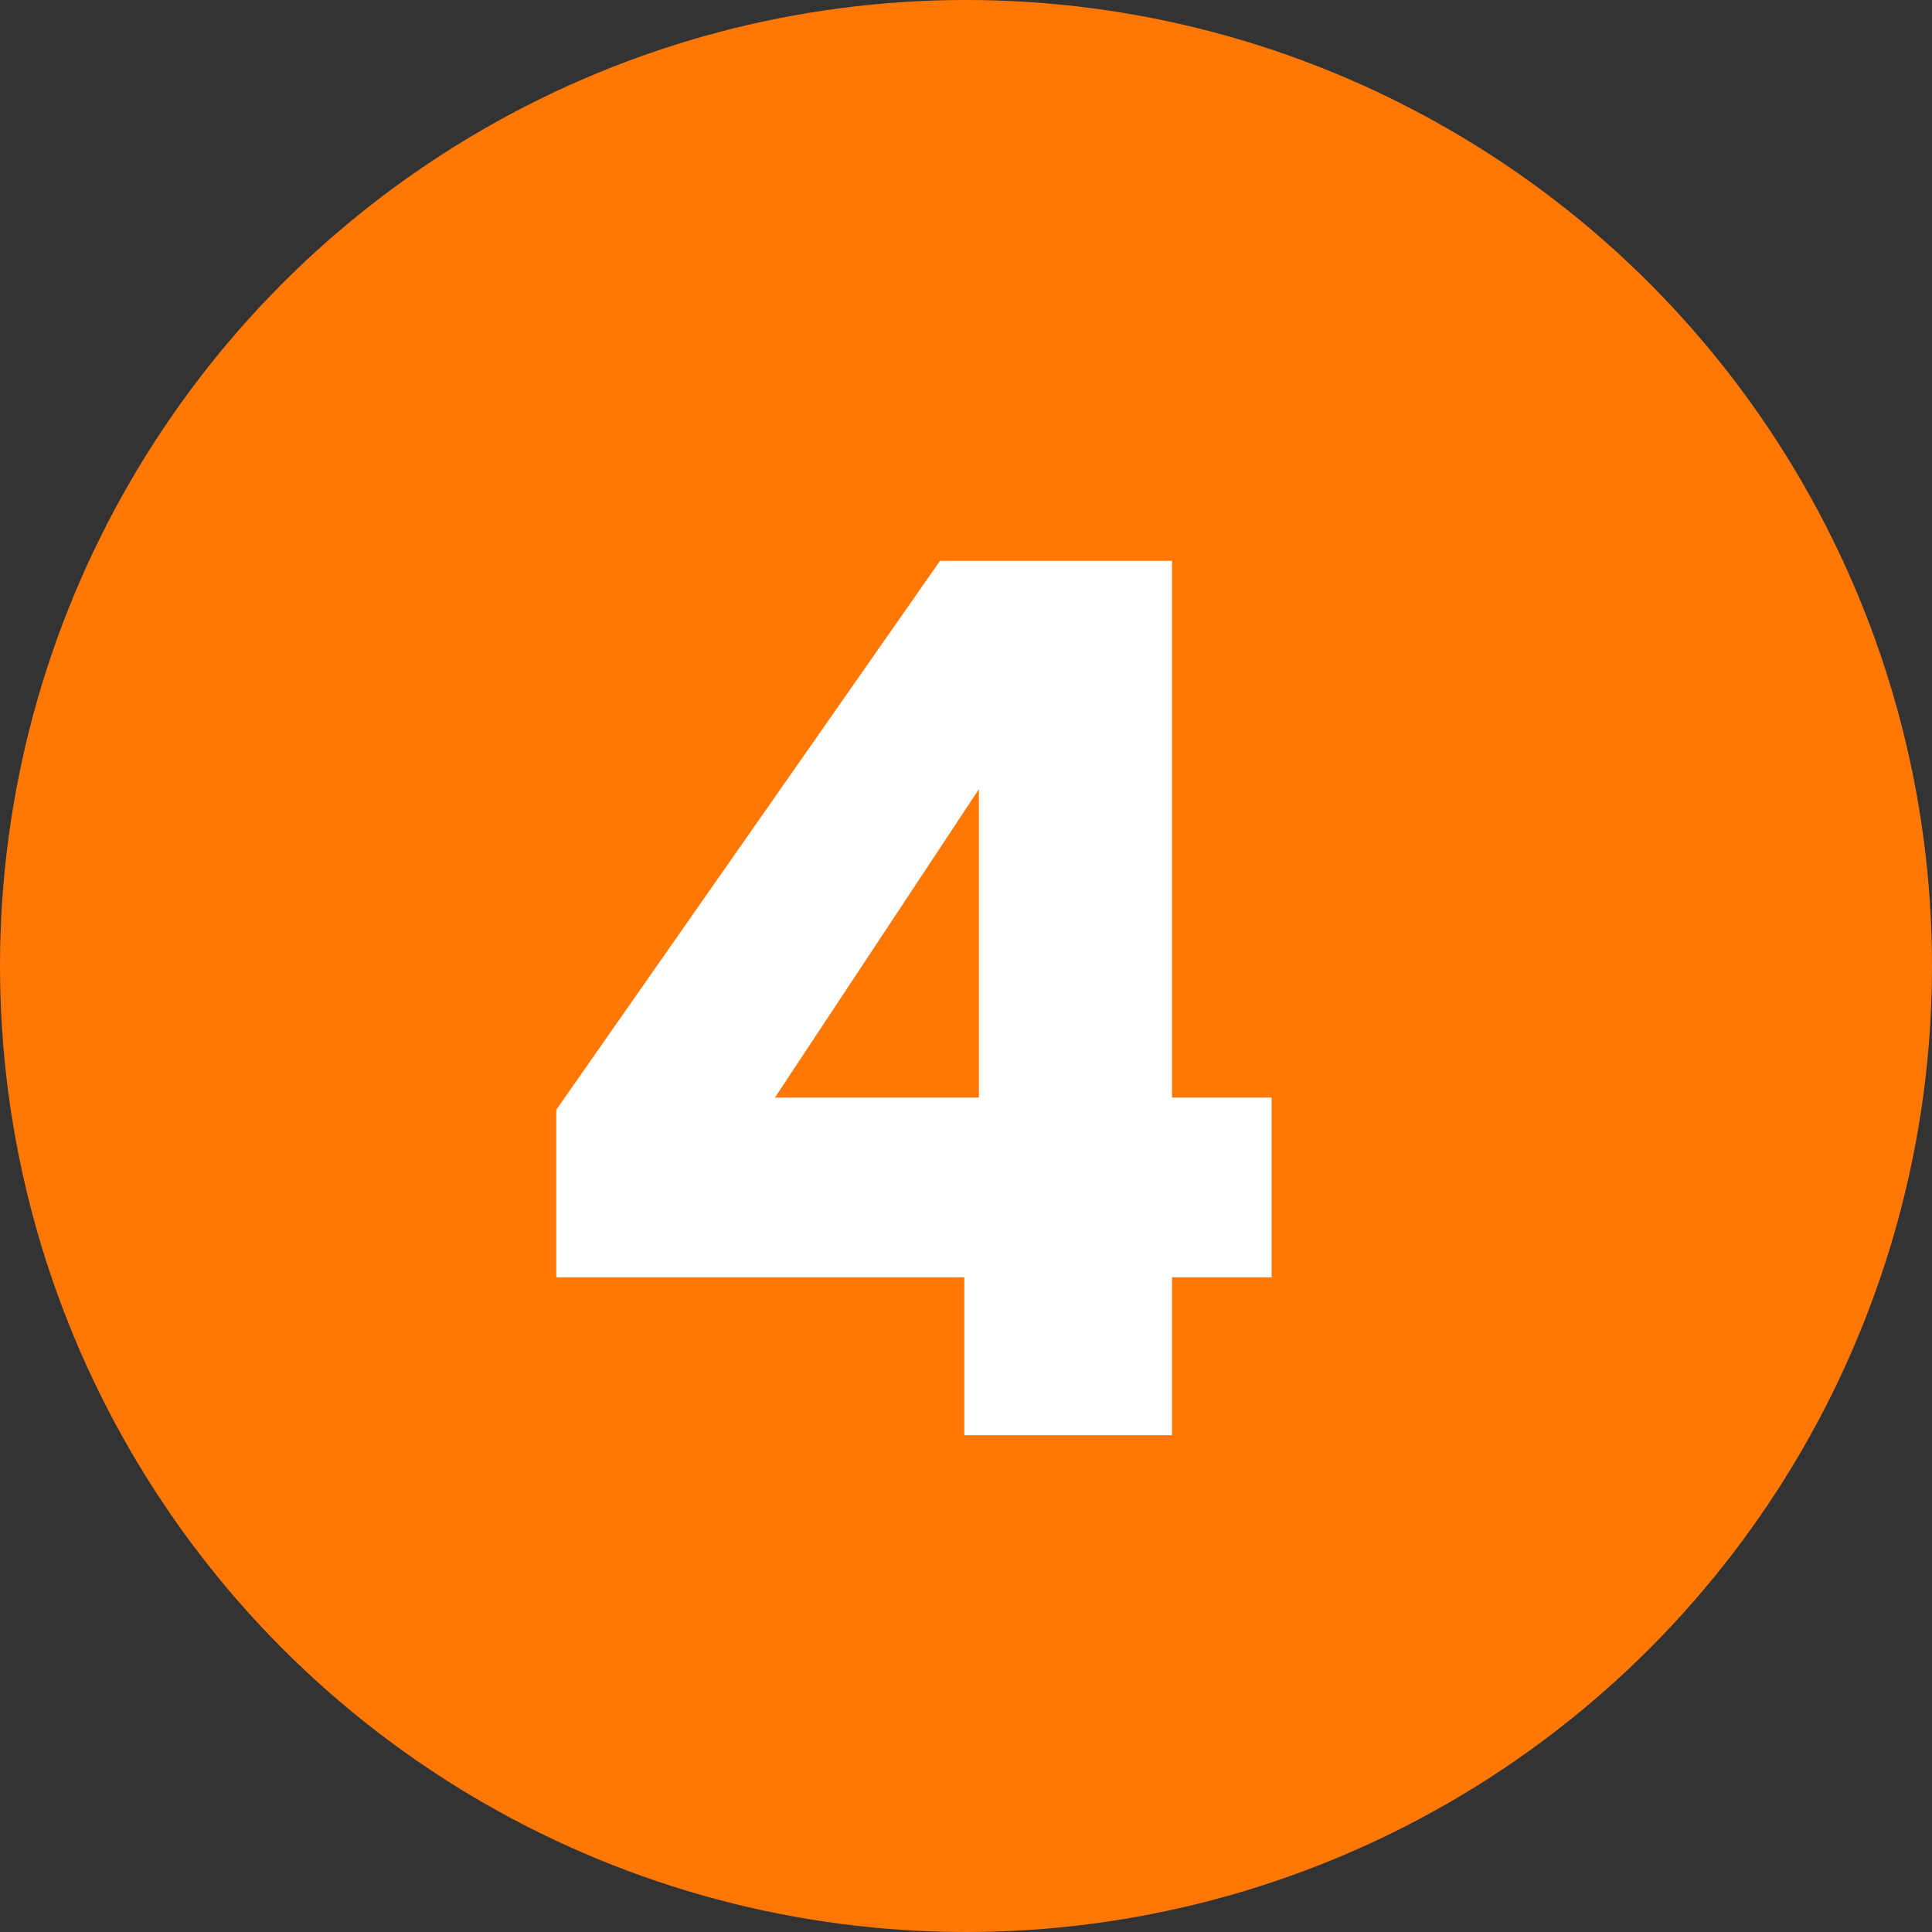
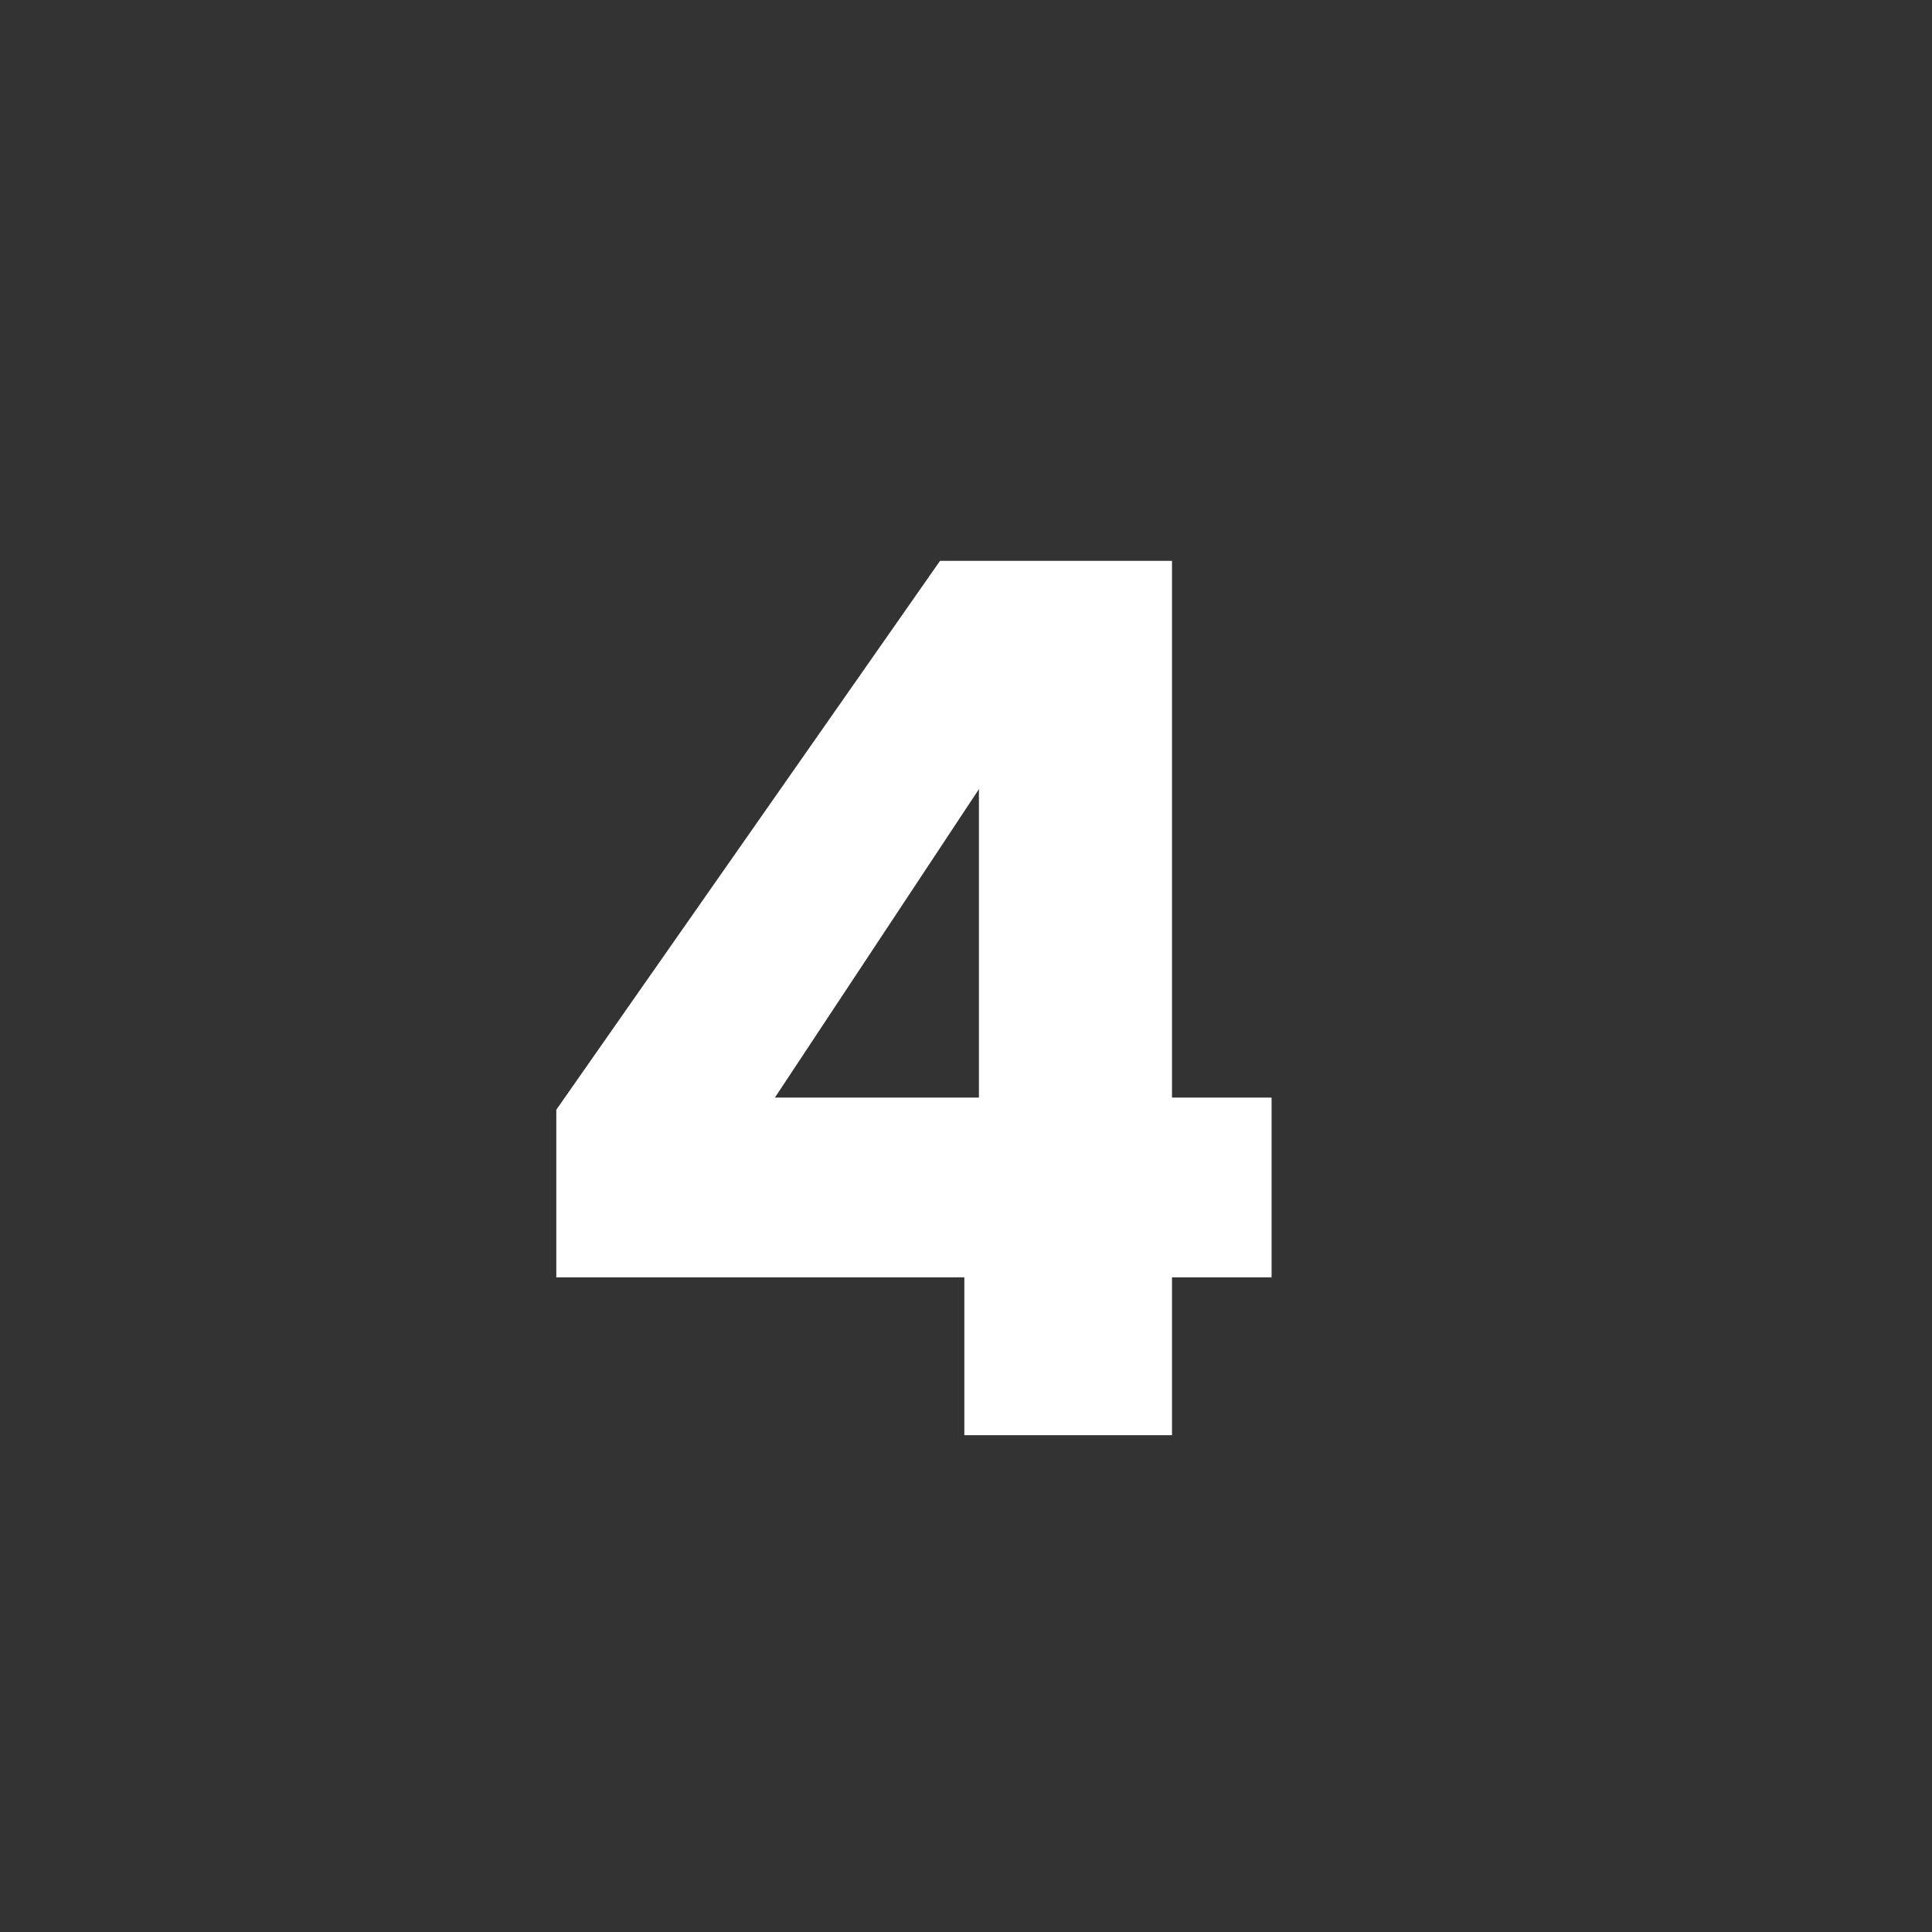
<svg xmlns="http://www.w3.org/2000/svg" width="35" height="35" viewBox="0 0 35 35" fill="none">
  <rect x="0" y="0" width="35" height="35" fill="#333333" stroke="none" />
-   <circle cx="17.5" cy="17.5" r="17.5" fill="#FF7805" />
-   <path d="M10.078 23.14V20.104L17.03 10.16H21.232V19.884H23.036V23.14H21.232V26H17.47V23.14H10.078ZM17.734 14.296L14.038 19.884H17.734V14.296Z" fill="white" />
+   <path d="M10.078 23.14V20.104L17.03 10.16H21.232V19.884H23.036V23.14H21.232V26H17.47V23.14H10.078M17.734 14.296L14.038 19.884H17.734V14.296Z" fill="white" />
</svg>